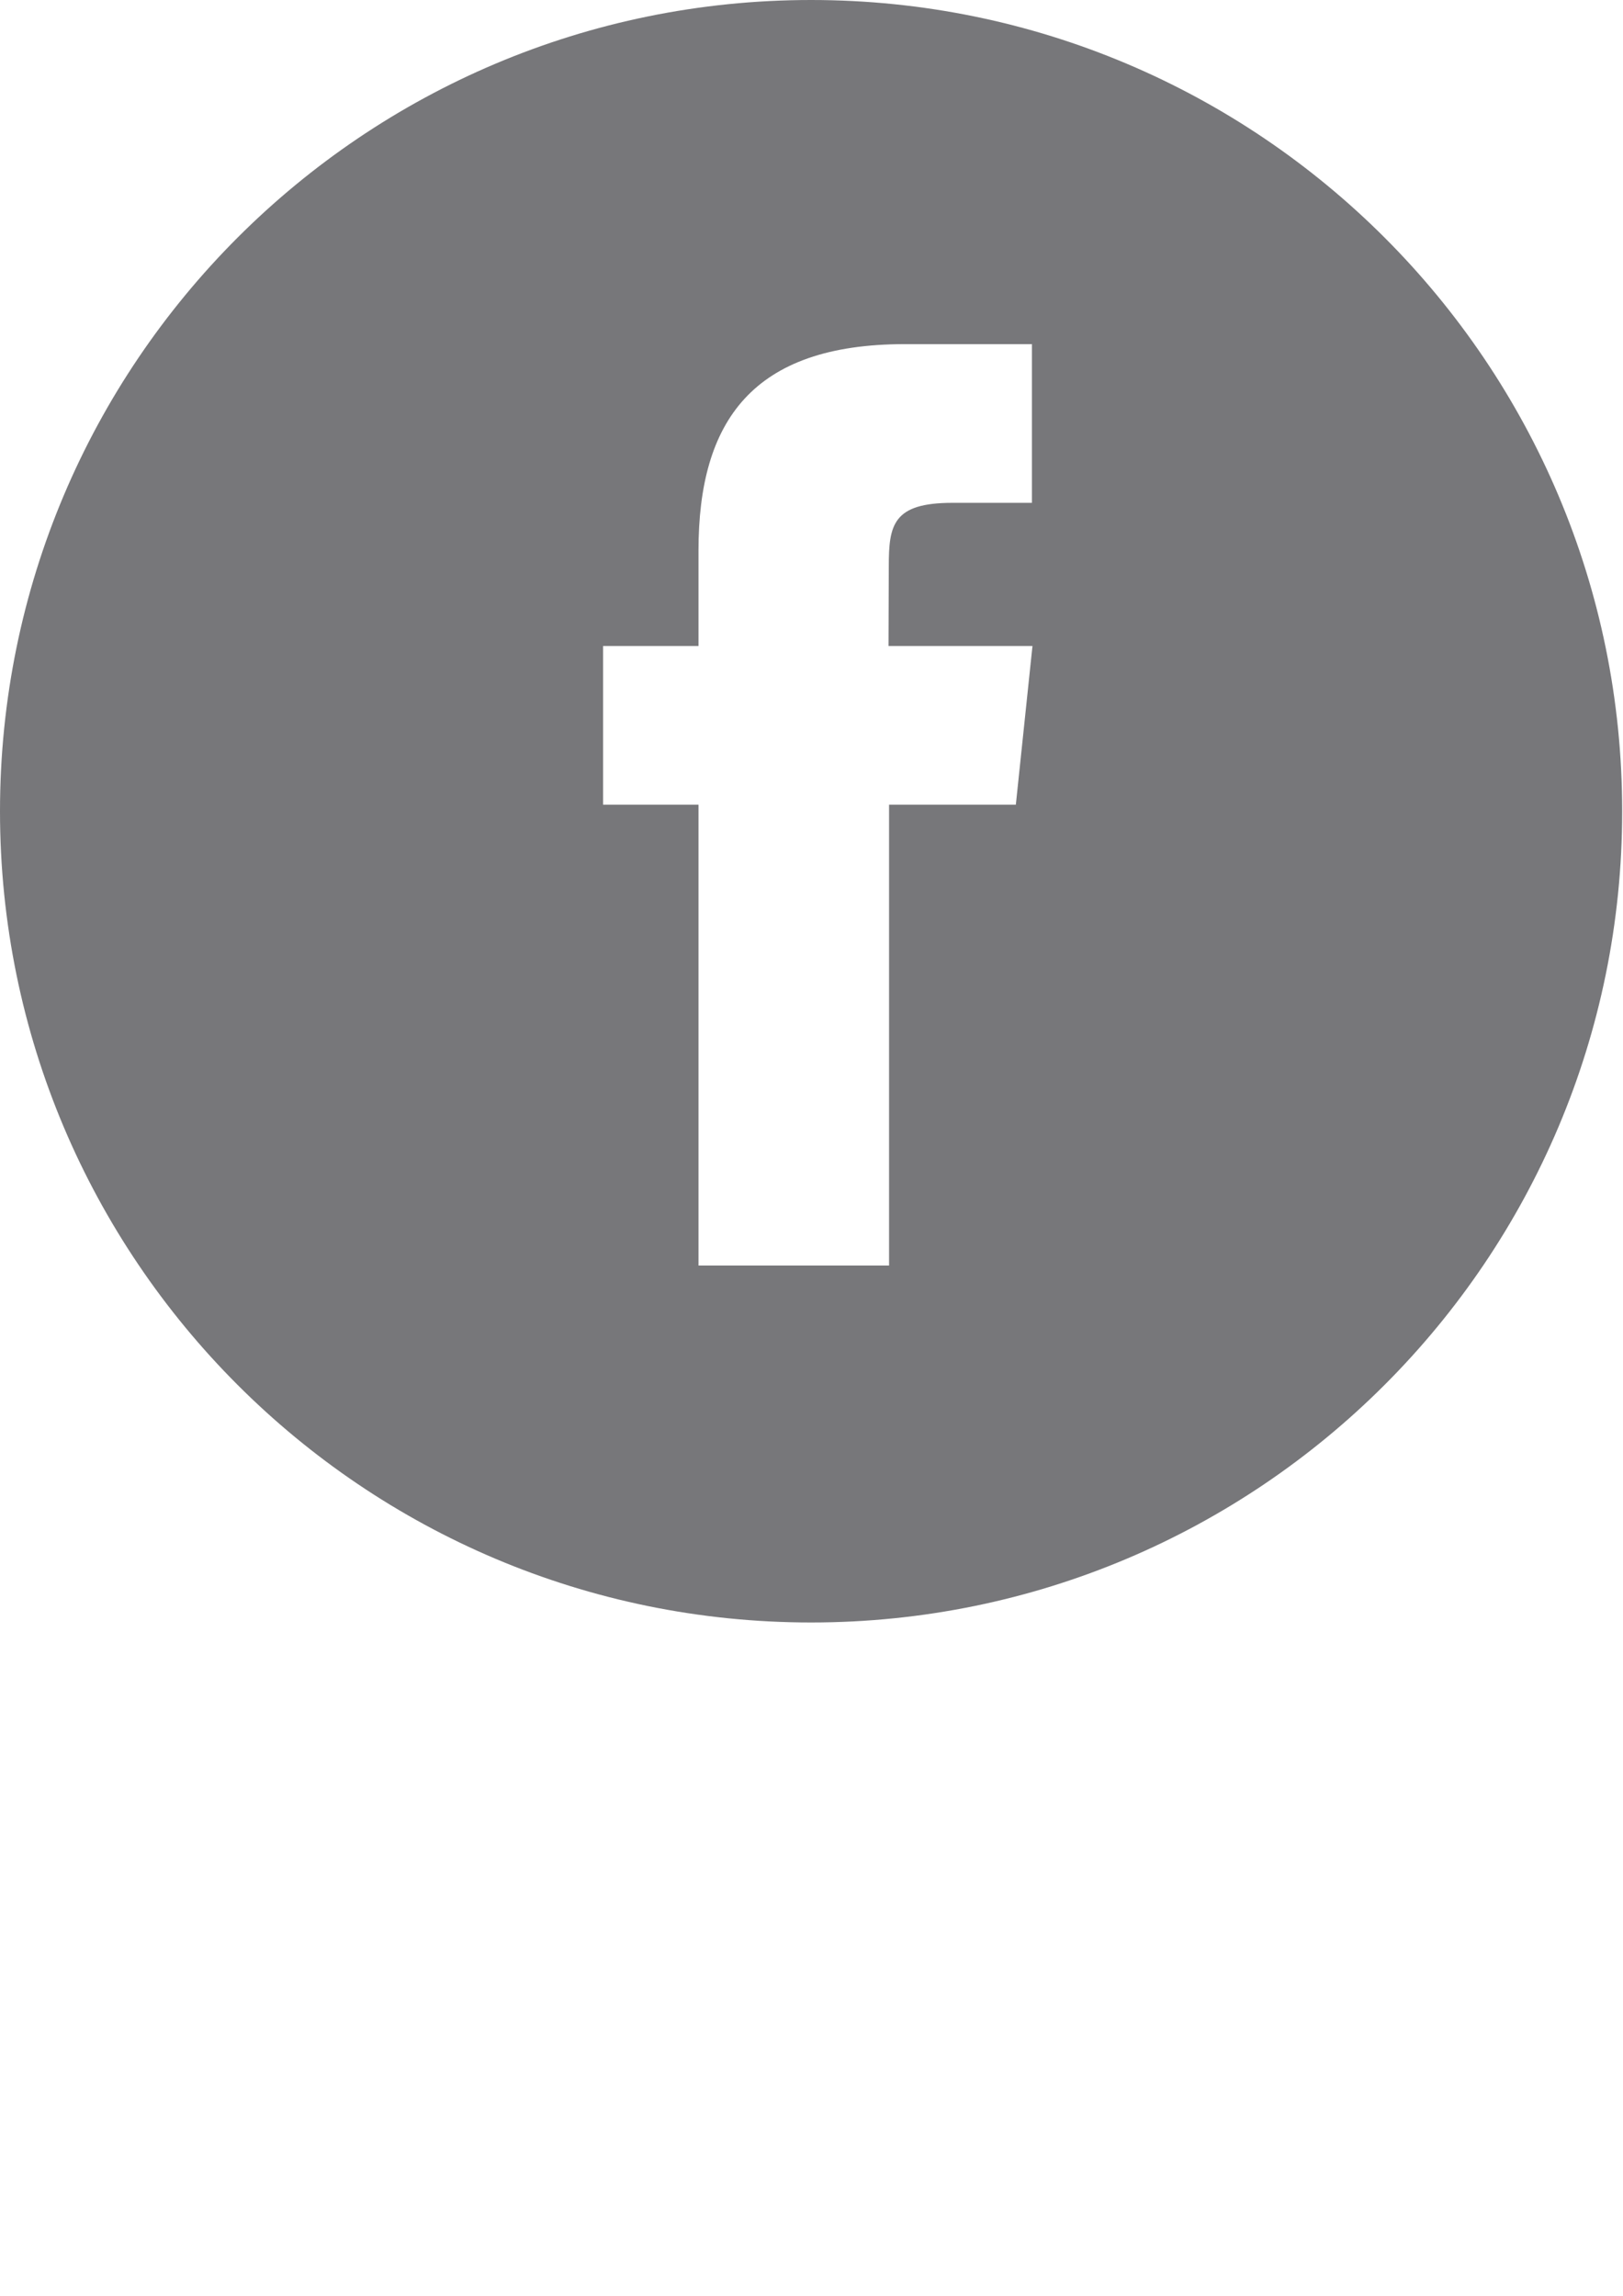
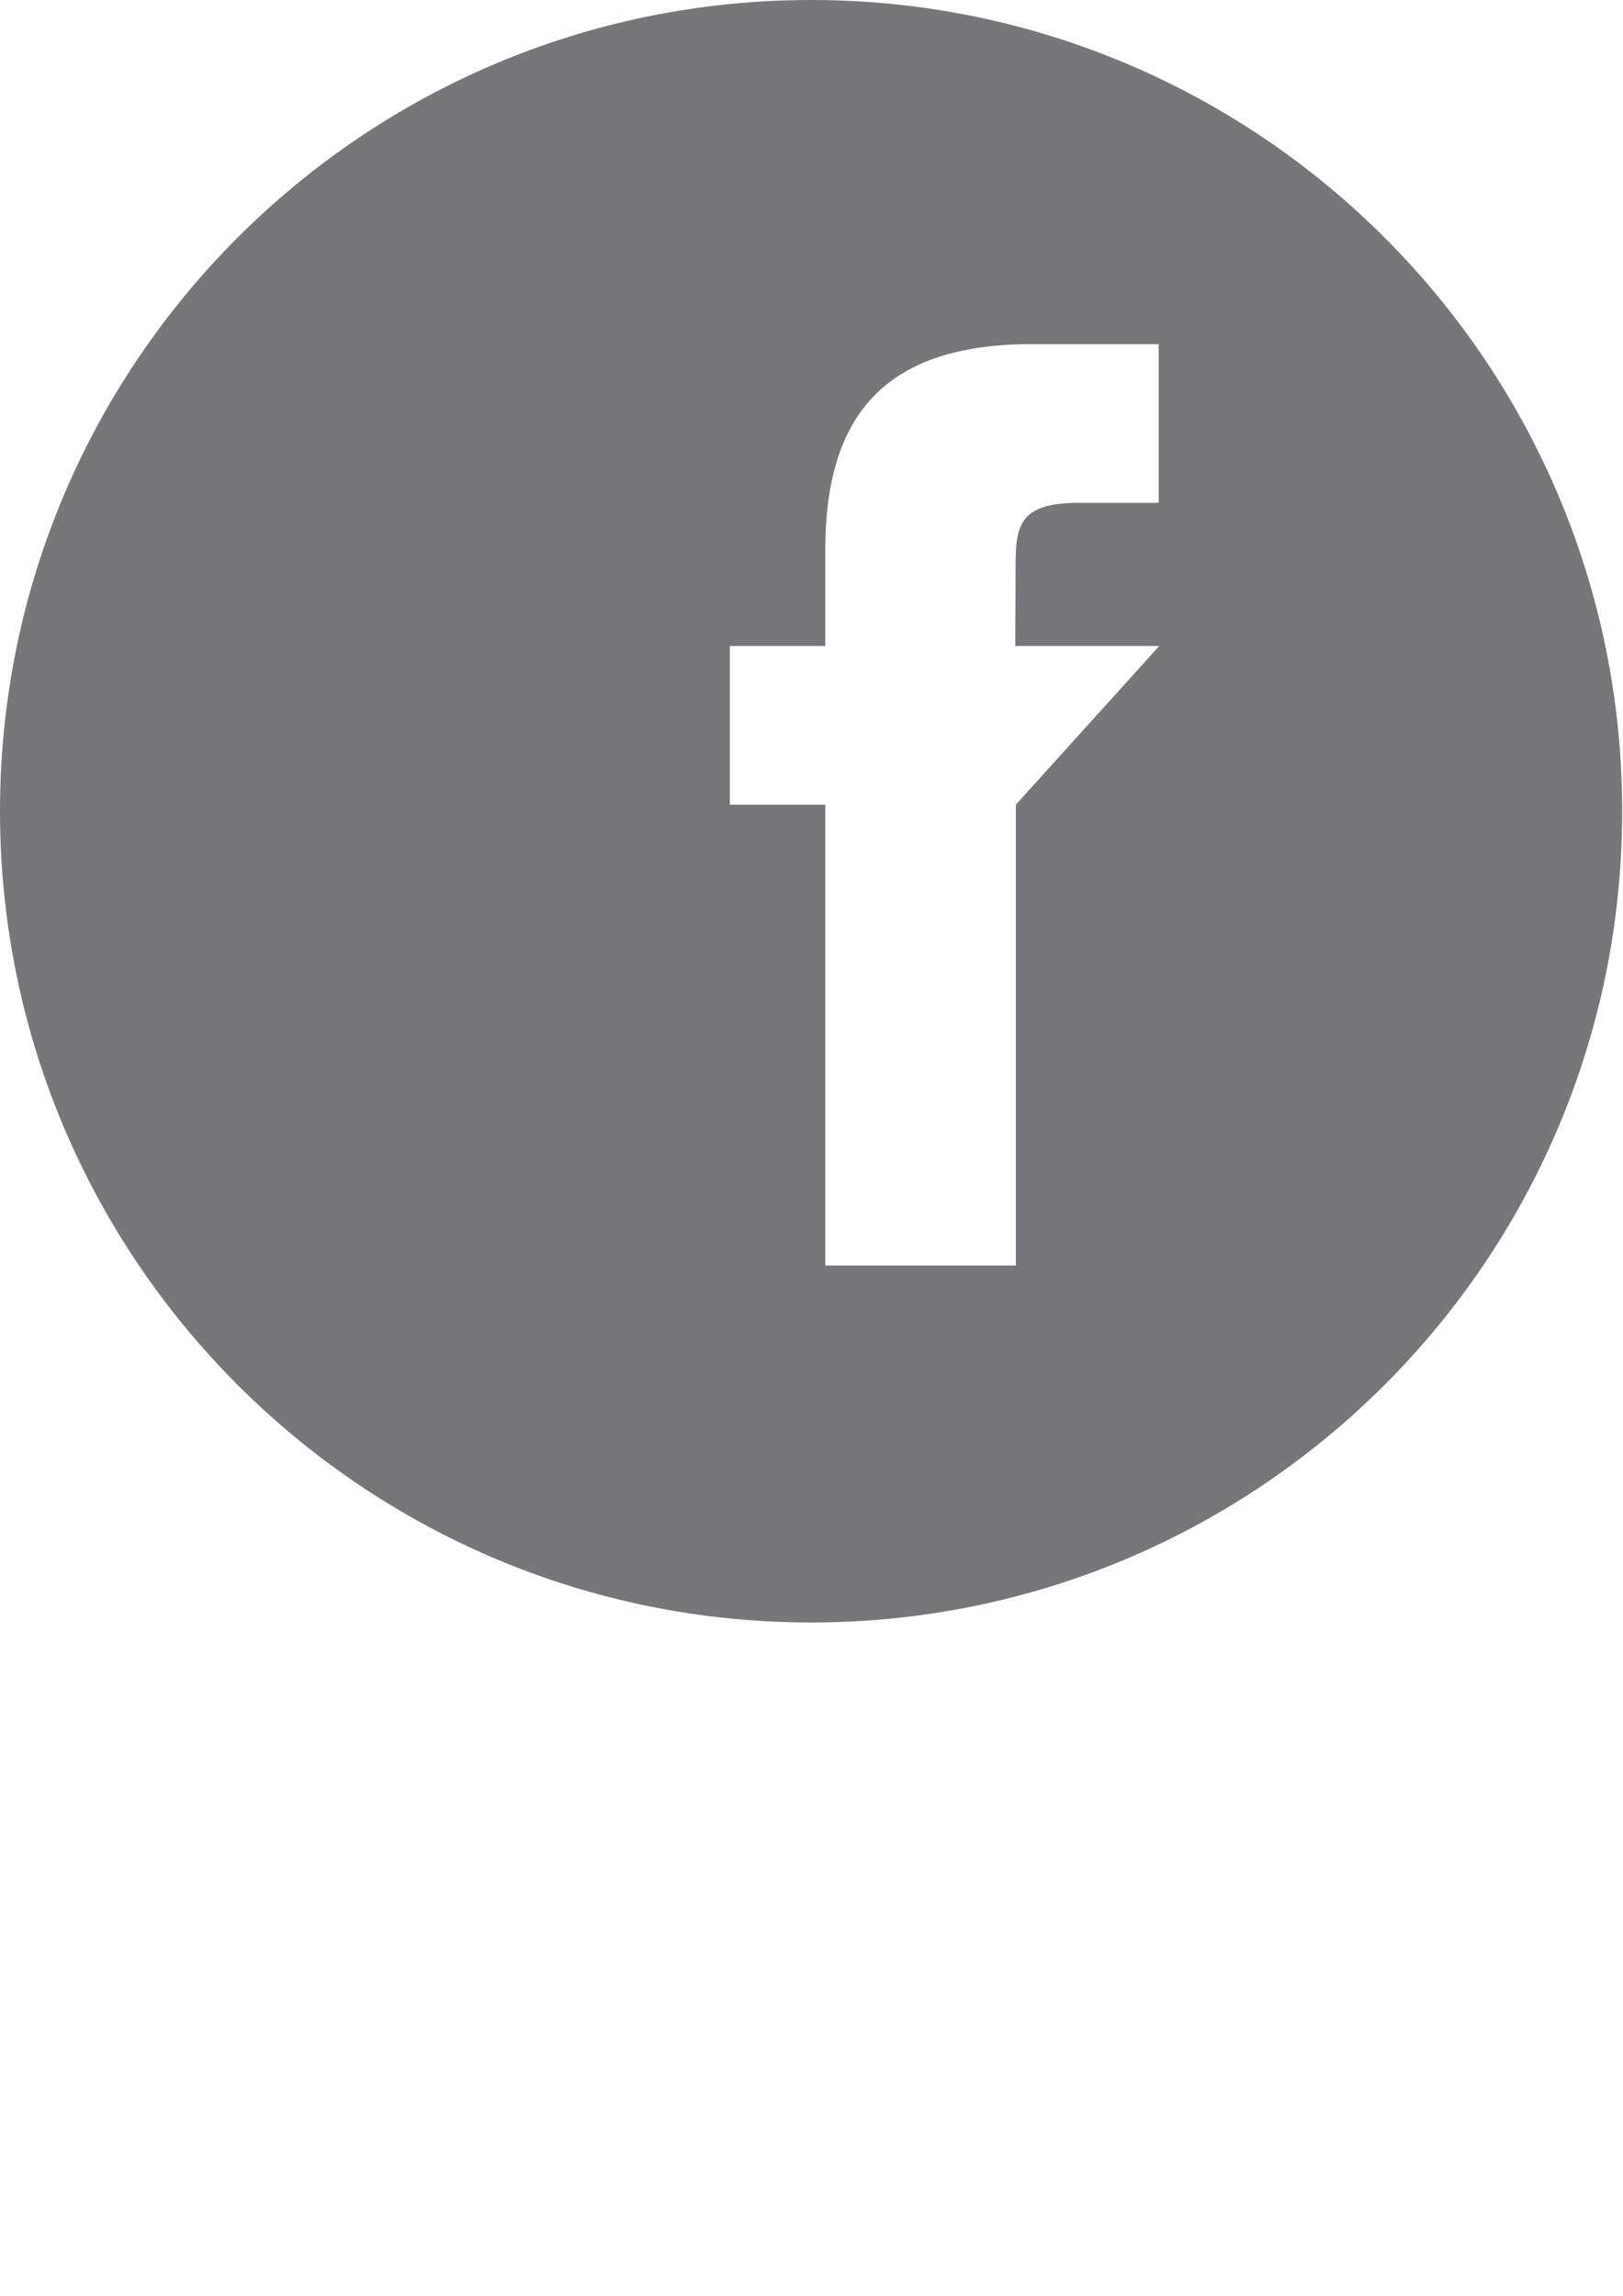
<svg xmlns="http://www.w3.org/2000/svg" version="1.1" id="Arrow_1_" x="0px" y="0px" viewBox="0 0 595.3 841.9" enable-background="new 0 0 595.3 841.9" xml:space="preserve">
  <g>
-     <path fill="#77777A" d="M297.5,0C133.2,0,0,133.2,0,297.5S133.2,595,297.5,595S595,461.8,595,297.5S461.8,0,297.5,0z M372.6,295.1   h-46.5v169h-69.9v-169h-35v-58.2h35v-35c0-47.5,19.8-75.7,75.7-75.7h46.6v58.2h-29.2c-21.8,0-23.3,8.1-23.3,23.3l-0.1,29.2h52.8   L372.6,295.1z" />
+     <path fill="#77777A" d="M297.5,0C133.2,0,0,133.2,0,297.5S133.2,595,297.5,595S595,461.8,595,297.5S461.8,0,297.5,0z M372.6,295.1   v169h-69.9v-169h-35v-58.2h35v-35c0-47.5,19.8-75.7,75.7-75.7h46.6v58.2h-29.2c-21.8,0-23.3,8.1-23.3,23.3l-0.1,29.2h52.8   L372.6,295.1z" />
  </g>
</svg>